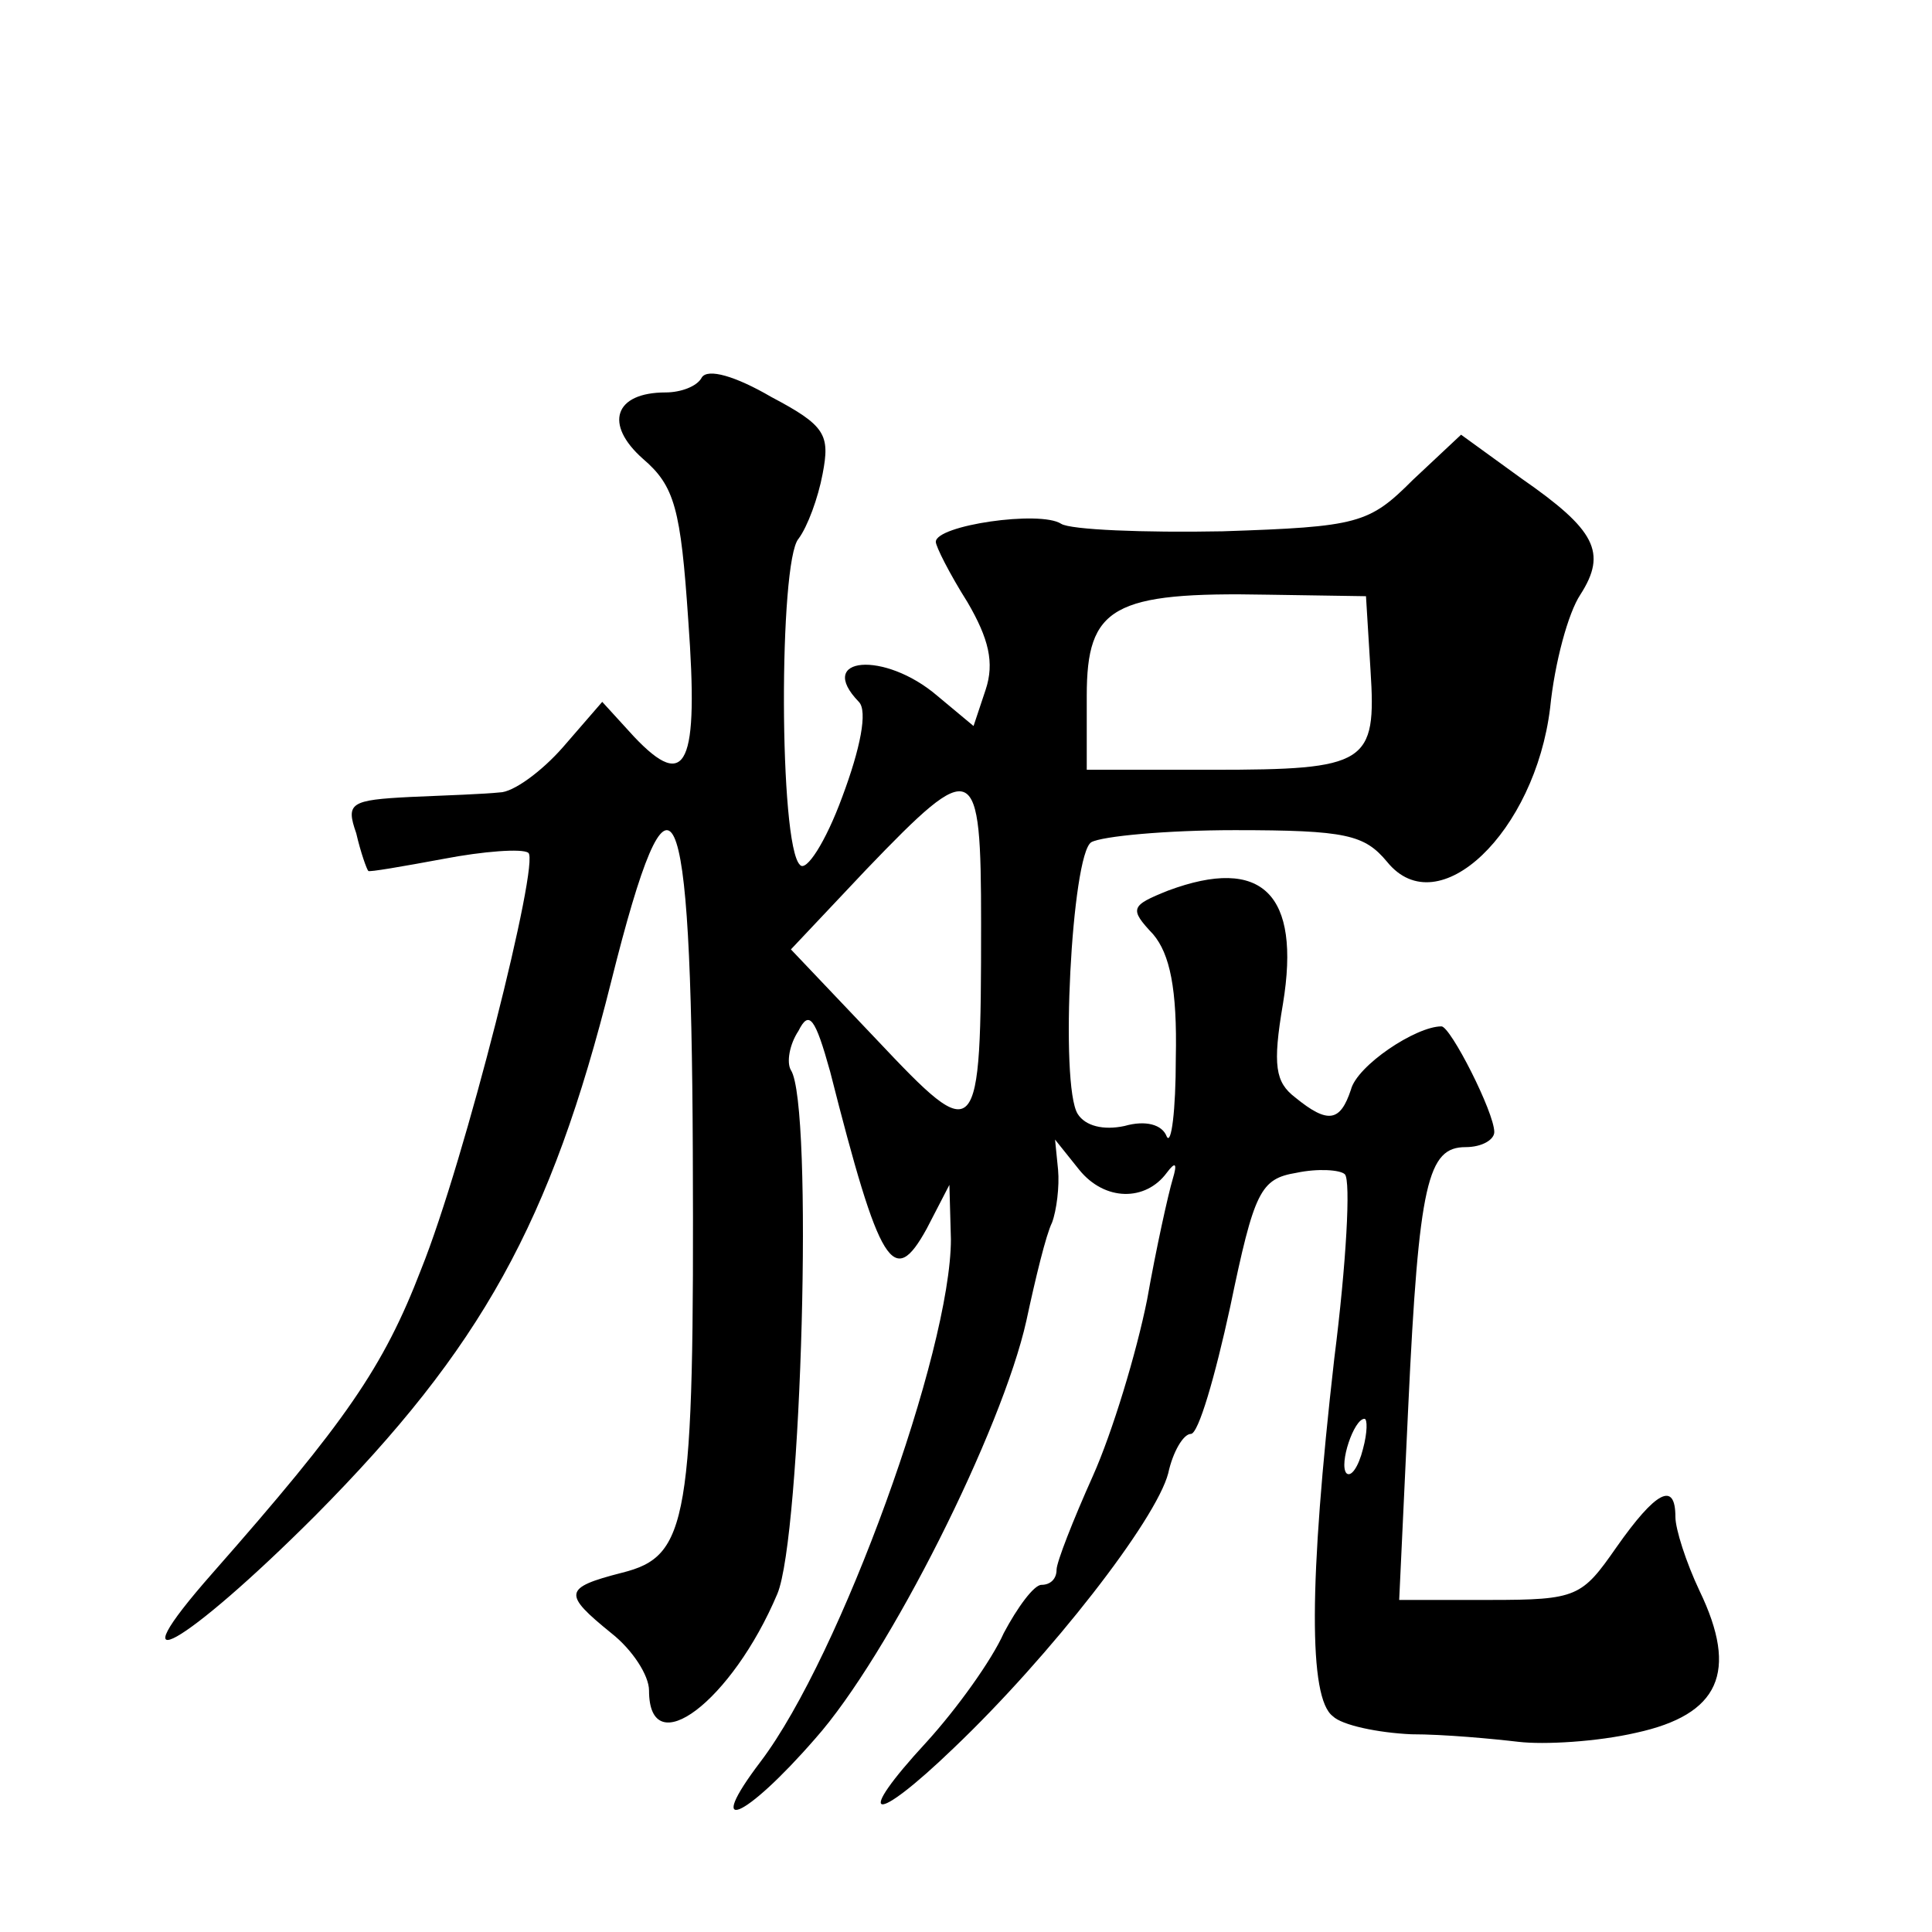
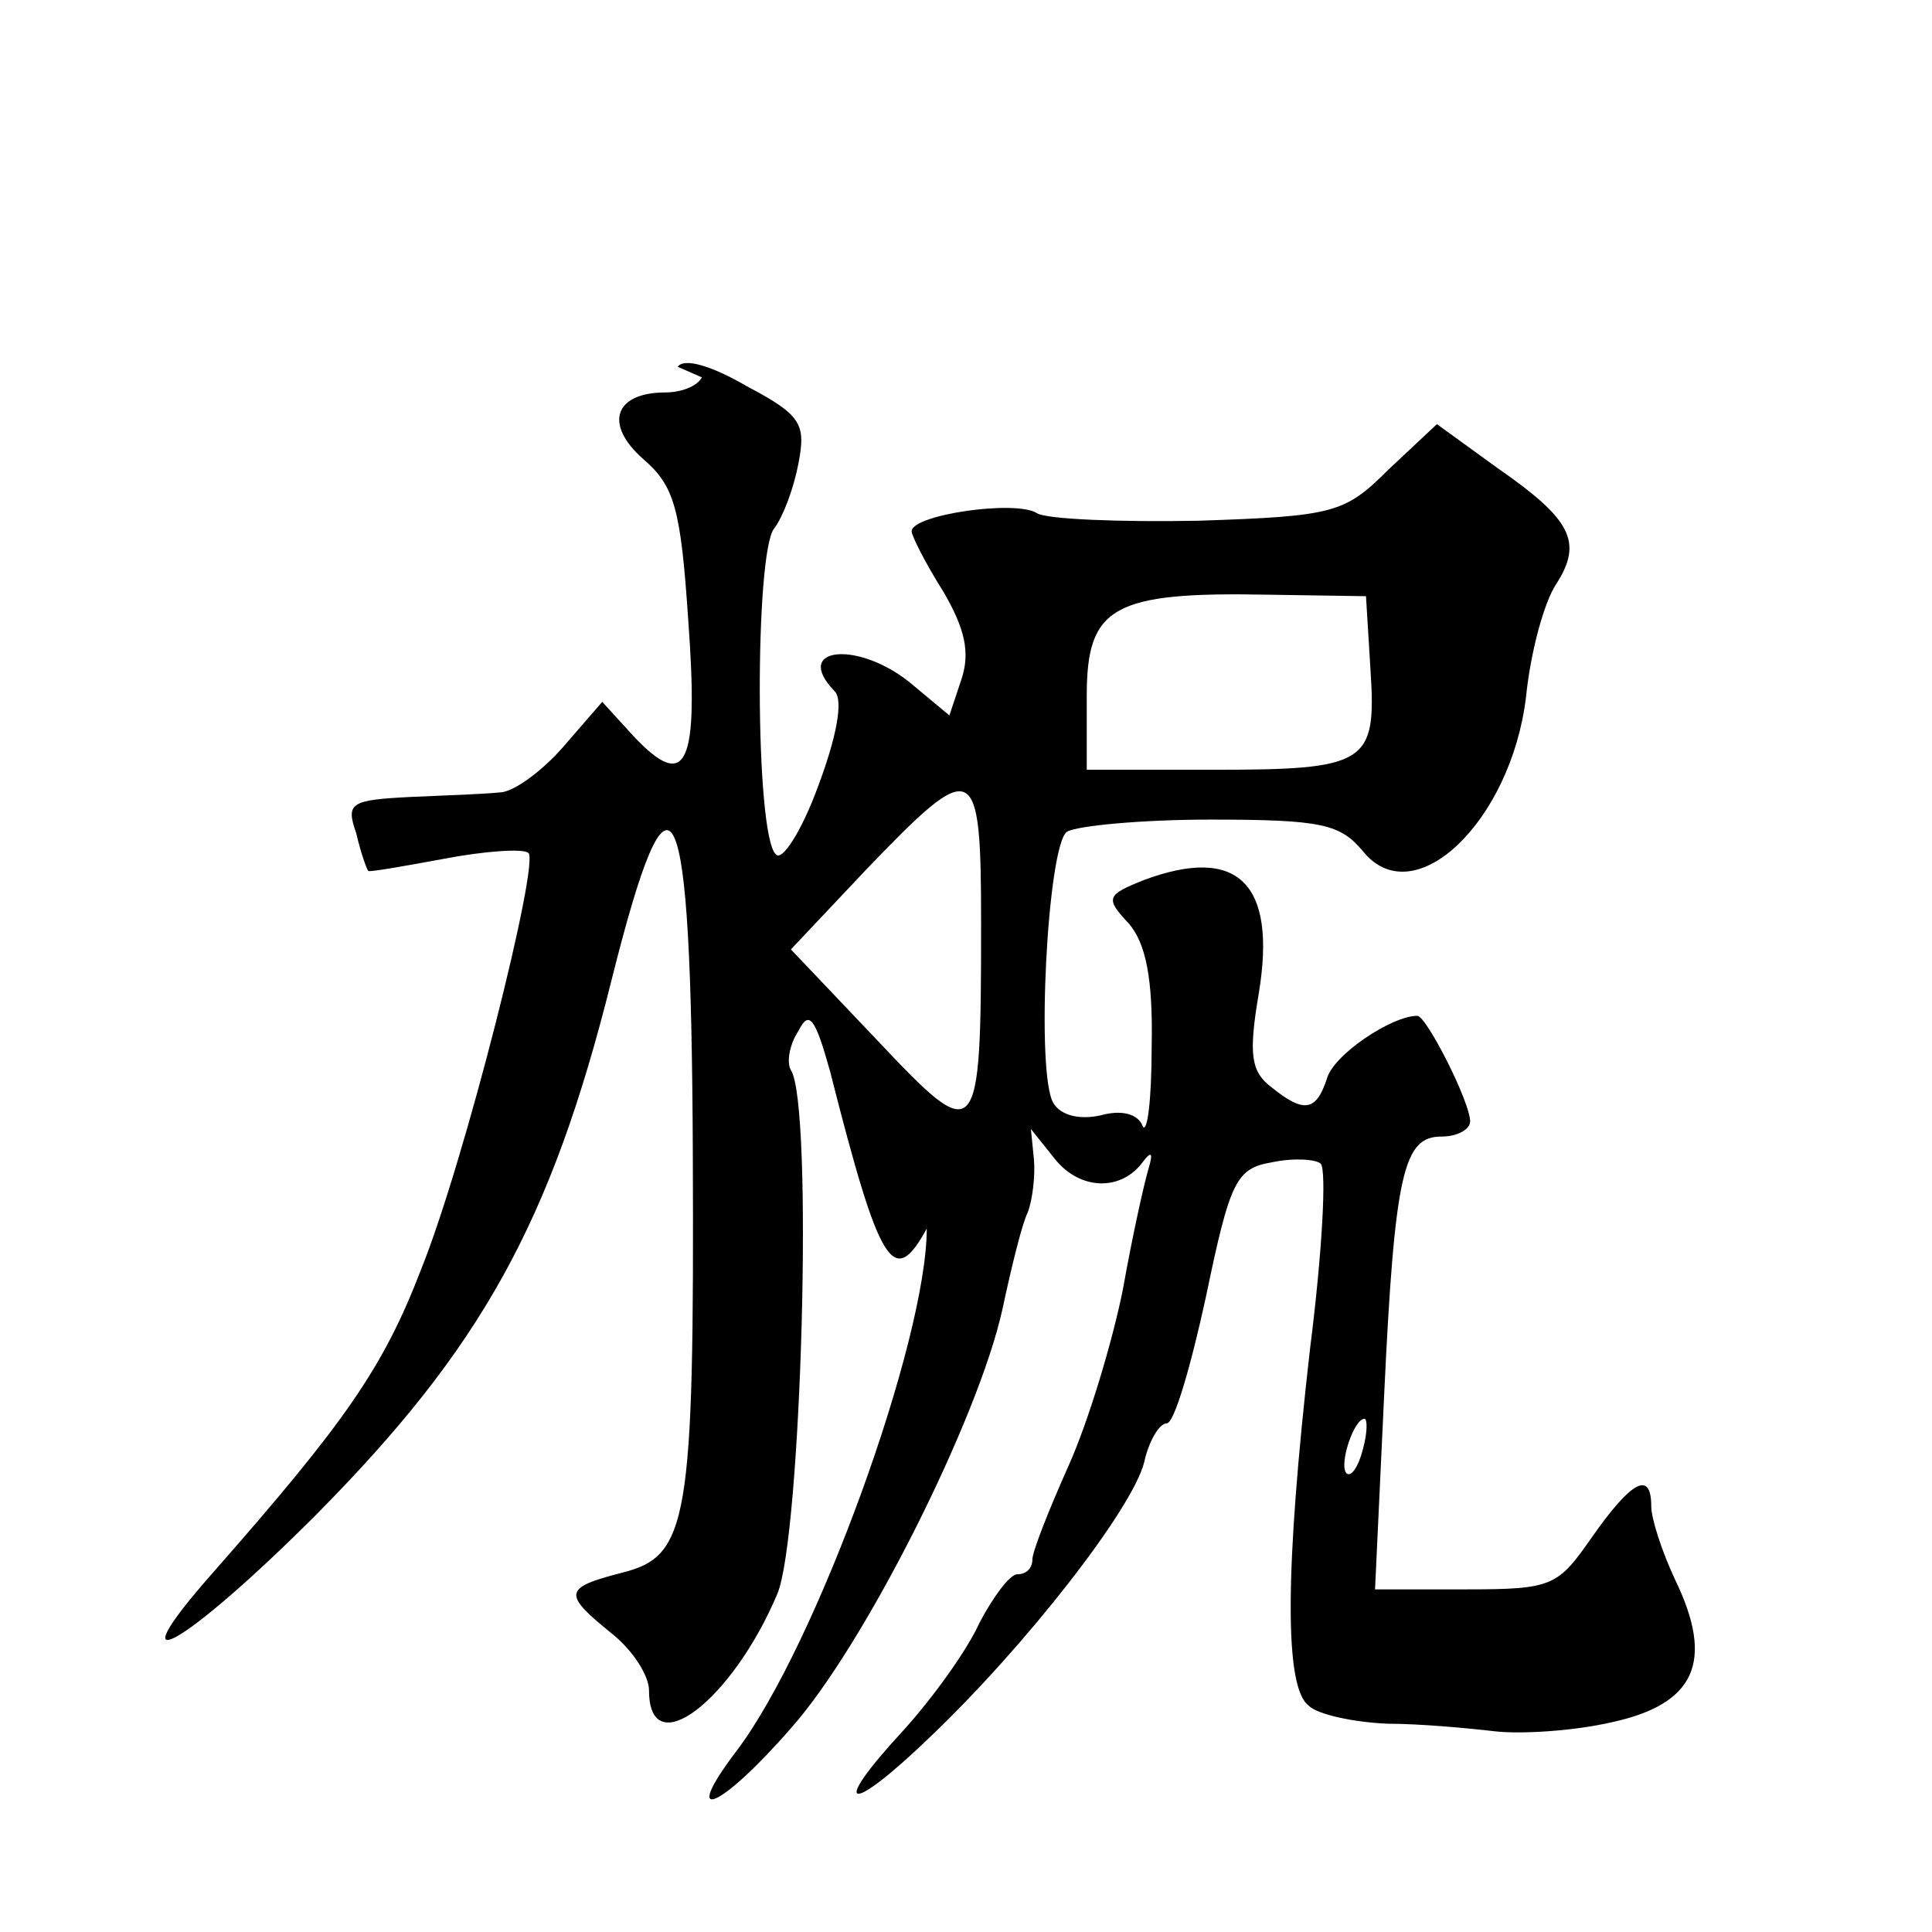
<svg xmlns="http://www.w3.org/2000/svg" version="1.0" width="128pt" height="128pt" viewBox="0 0 128 128" preserveAspectRatio="xMidYMid meet">
  <g transform="translate(0,128) scale(0.1,-0.1)" fill="#0" stroke="none">
-     <path d="M465 1030 c-3 -6 -14 -10 -24 -10 -34 0 -41 -21 -15 -44 21 -18 25 -33 30 -107 7 -96 -1 -114 -36 -77 l-21 23 -26 -30 c-14 -16 -33 -30 -42 -30 -9 -1 -35 -2 -59 -3 -40 -2 -43 -4 -36 -24 3 -13 7 -24 8 -25 0 -1 23 3 50 8 26 5 52 7 56 4 8 -5 -42 -204 -71 -276 -25 -65 -50 -101 -138 -201 -67 -76 -19 -49 68 38 110 111 156 194 196 354 40 160 53 132 54 -113 1 -246 -3 -268 -47 -279 -39 -10 -39 -14 -7 -40 14 -11 25 -28 25 -38 0 -49 55 -7 85 64 16 38 24 324 9 347 -3 5 -1 17 5 26 7 14 11 9 21 -27 33 -130 42 -144 64 -104 l15 29 1 -36 c0 -74 -73 -276 -126 -346 -38 -50 -11 -39 36 15 49 55 124 205 140 277 6 28 13 57 17 65 3 8 5 24 4 35 l-2 20 16 -20 c17 -21 44 -21 58 -2 6 8 7 6 4 -4 -3 -10 -11 -46 -17 -80 -7 -35 -23 -88 -36 -117 -13 -29 -24 -57 -24 -62 0 -6 -4 -10 -10 -10 -5 0 -16 -15 -25 -32 -8 -18 -31 -50 -51 -72 -49 -53 -36 -56 18 -4 64 61 134 151 142 182 3 14 10 26 15 26 5 0 16 38 26 84 16 77 20 85 44 89 14 3 29 2 32 -1 4 -4 1 -59 -7 -122 -17 -149 -17 -225 -1 -237 6 -6 30 -11 52 -12 22 0 54 -3 71 -5 17 -2 52 0 78 6 55 12 68 40 42 94 -9 19 -16 41 -16 49 0 24 -13 17 -39 -20 -23 -33 -26 -35 -84 -35 l-60 0 6 128 c7 149 13 172 38 172 11 0 19 5 19 10 0 13 -29 70 -35 70 -17 0 -56 -26 -60 -42 -7 -21 -15 -23 -37 -5 -13 10 -15 21 -8 62 12 73 -14 98 -76 75 -25 -10 -26 -12 -10 -29 11 -13 16 -36 15 -82 0 -35 -3 -58 -6 -52 -3 8 -14 11 -28 7 -14 -3 -26 0 -31 8 -12 19 -4 172 9 180 7 4 50 8 95 8 74 0 86 -3 101 -21 34 -42 98 20 108 102 3 30 12 63 20 75 18 28 10 43 -39 77 l-40 29 -32 -30 c-29 -29 -36 -31 -126 -34 -52 -1 -101 1 -107 5 -14 9 -83 -1 -83 -12 0 -3 9 -21 21 -40 14 -24 18 -40 12 -58 l-8 -24 -24 20 c-35 30 -81 26 -52 -4 6 -6 1 -31 -11 -63 -11 -30 -24 -50 -28 -45 -14 13 -14 201 -1 216 6 8 13 27 16 43 5 26 2 32 -34 51 -24 14 -42 19 -46 13z m443 -194 c4 -62 -2 -66 -105 -66 l-83 0 0 49 c0 59 17 69 120 67 l65 -1 3 -49z m-258 -168 c0 -147 -2 -148 -69 -77 l-57 60 50 53 c72 75 76 73 76 -36z m253 -348 c-3 -12 -8 -19 -11 -16 -5 6 5 36 12 36 2 0 2 -9 -1 -20z" />
+     <path d="M465 1030 c-3 -6 -14 -10 -24 -10 -34 0 -41 -21 -15 -44 21 -18 25 -33 30 -107 7 -96 -1 -114 -36 -77 l-21 23 -26 -30 c-14 -16 -33 -30 -42 -30 -9 -1 -35 -2 -59 -3 -40 -2 -43 -4 -36 -24 3 -13 7 -24 8 -25 0 -1 23 3 50 8 26 5 52 7 56 4 8 -5 -42 -204 -71 -276 -25 -65 -50 -101 -138 -201 -67 -76 -19 -49 68 38 110 111 156 194 196 354 40 160 53 132 54 -113 1 -246 -3 -268 -47 -279 -39 -10 -39 -14 -7 -40 14 -11 25 -28 25 -38 0 -49 55 -7 85 64 16 38 24 324 9 347 -3 5 -1 17 5 26 7 14 11 9 21 -27 33 -130 42 -144 64 -104 c0 -74 -73 -276 -126 -346 -38 -50 -11 -39 36 15 49 55 124 205 140 277 6 28 13 57 17 65 3 8 5 24 4 35 l-2 20 16 -20 c17 -21 44 -21 58 -2 6 8 7 6 4 -4 -3 -10 -11 -46 -17 -80 -7 -35 -23 -88 -36 -117 -13 -29 -24 -57 -24 -62 0 -6 -4 -10 -10 -10 -5 0 -16 -15 -25 -32 -8 -18 -31 -50 -51 -72 -49 -53 -36 -56 18 -4 64 61 134 151 142 182 3 14 10 26 15 26 5 0 16 38 26 84 16 77 20 85 44 89 14 3 29 2 32 -1 4 -4 1 -59 -7 -122 -17 -149 -17 -225 -1 -237 6 -6 30 -11 52 -12 22 0 54 -3 71 -5 17 -2 52 0 78 6 55 12 68 40 42 94 -9 19 -16 41 -16 49 0 24 -13 17 -39 -20 -23 -33 -26 -35 -84 -35 l-60 0 6 128 c7 149 13 172 38 172 11 0 19 5 19 10 0 13 -29 70 -35 70 -17 0 -56 -26 -60 -42 -7 -21 -15 -23 -37 -5 -13 10 -15 21 -8 62 12 73 -14 98 -76 75 -25 -10 -26 -12 -10 -29 11 -13 16 -36 15 -82 0 -35 -3 -58 -6 -52 -3 8 -14 11 -28 7 -14 -3 -26 0 -31 8 -12 19 -4 172 9 180 7 4 50 8 95 8 74 0 86 -3 101 -21 34 -42 98 20 108 102 3 30 12 63 20 75 18 28 10 43 -39 77 l-40 29 -32 -30 c-29 -29 -36 -31 -126 -34 -52 -1 -101 1 -107 5 -14 9 -83 -1 -83 -12 0 -3 9 -21 21 -40 14 -24 18 -40 12 -58 l-8 -24 -24 20 c-35 30 -81 26 -52 -4 6 -6 1 -31 -11 -63 -11 -30 -24 -50 -28 -45 -14 13 -14 201 -1 216 6 8 13 27 16 43 5 26 2 32 -34 51 -24 14 -42 19 -46 13z m443 -194 c4 -62 -2 -66 -105 -66 l-83 0 0 49 c0 59 17 69 120 67 l65 -1 3 -49z m-258 -168 c0 -147 -2 -148 -69 -77 l-57 60 50 53 c72 75 76 73 76 -36z m253 -348 c-3 -12 -8 -19 -11 -16 -5 6 5 36 12 36 2 0 2 -9 -1 -20z" />
  </g>
</svg>